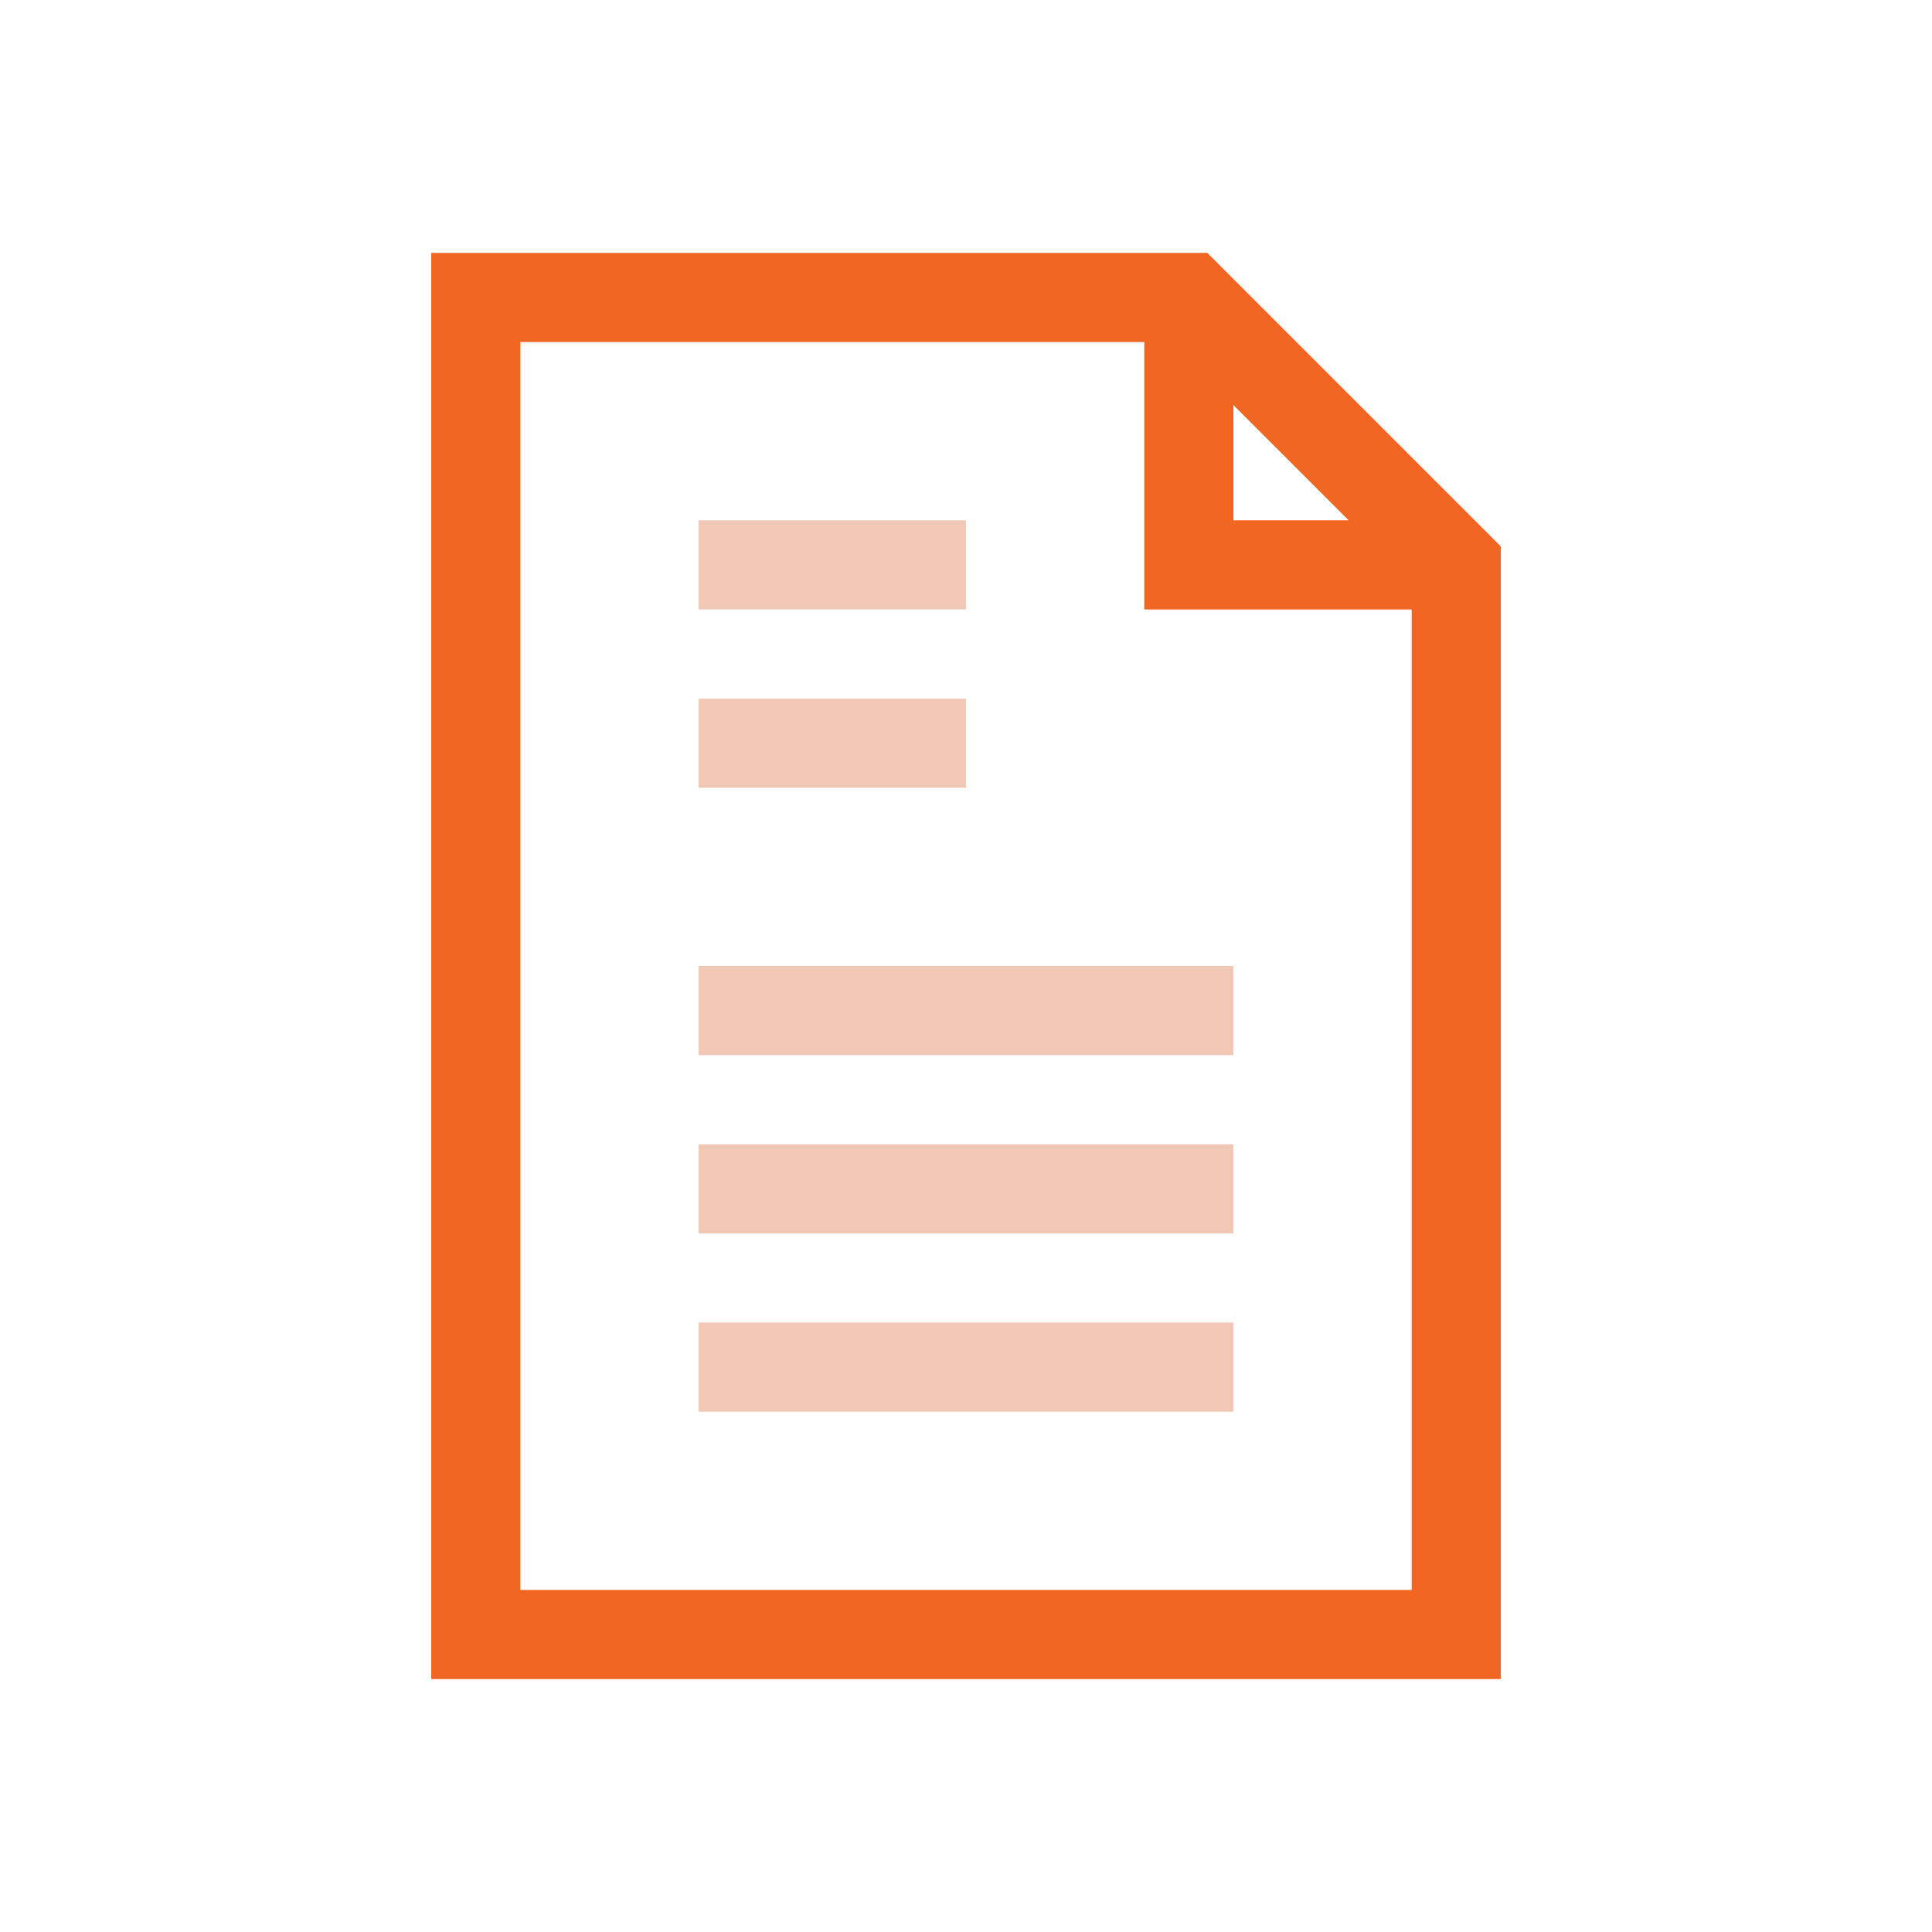
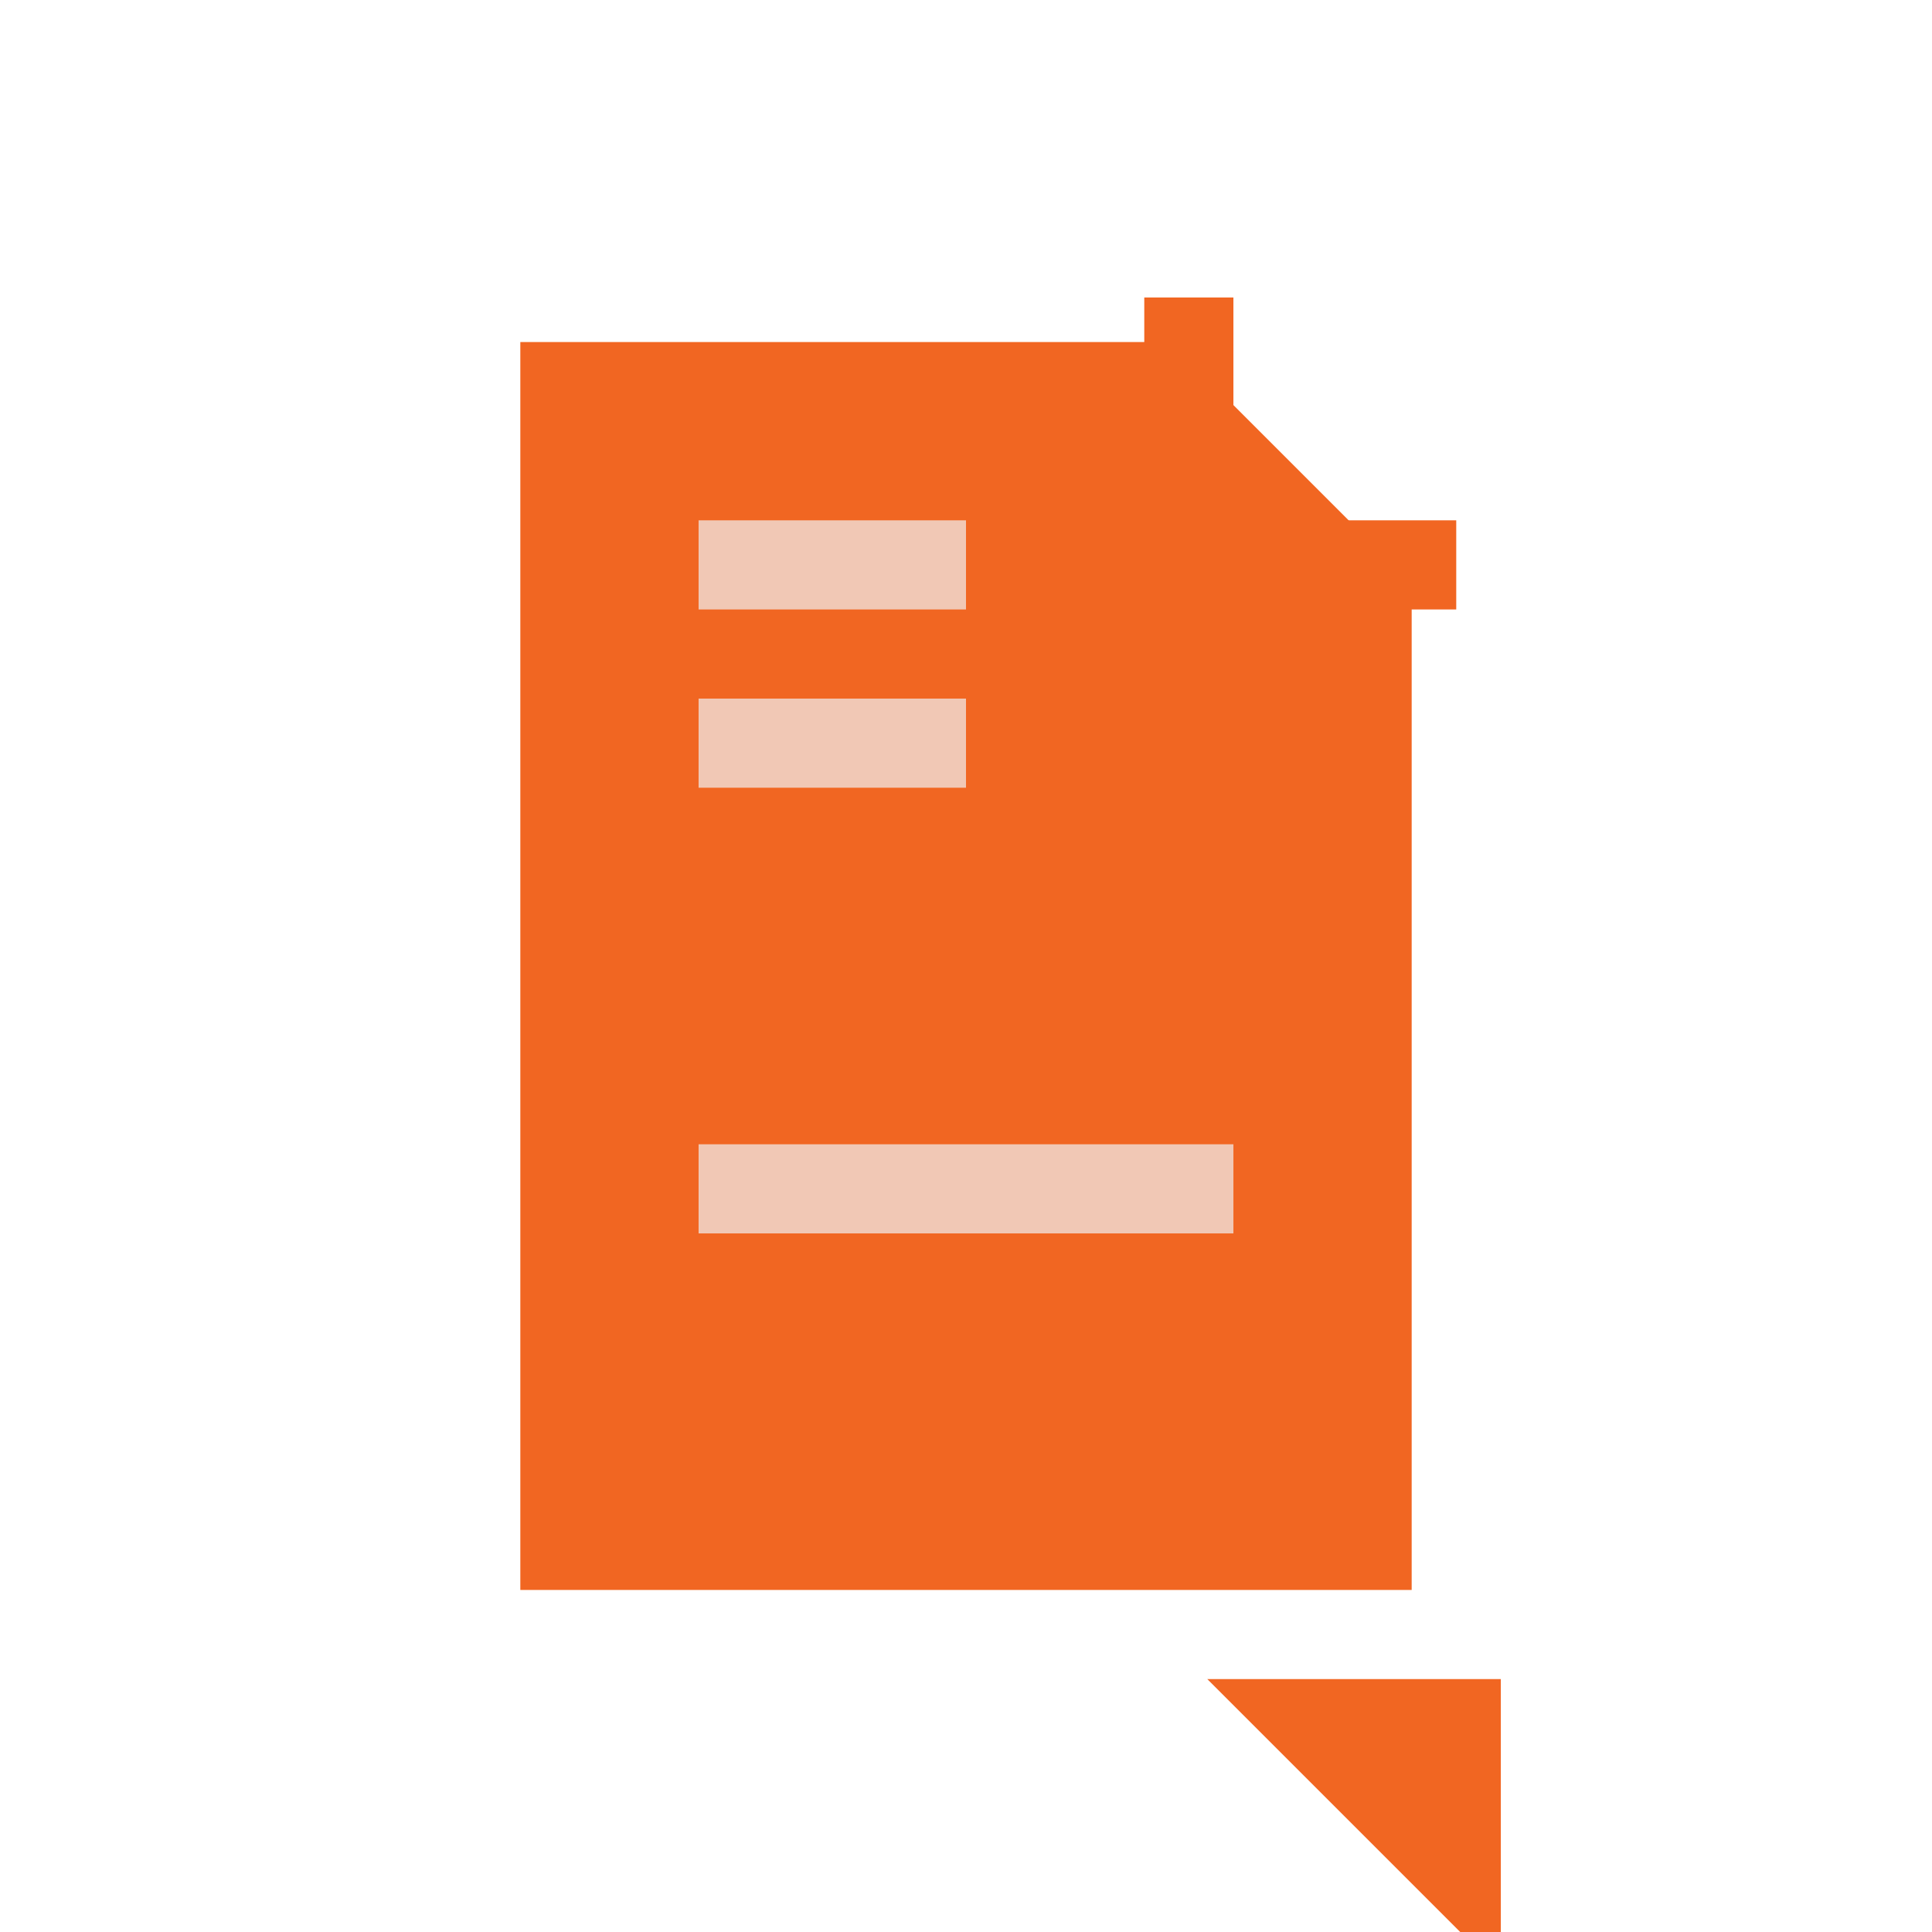
<svg xmlns="http://www.w3.org/2000/svg" id="Layer_1" data-name="Layer 1" viewBox="0 0 1100 1100">
  <defs>
    <style>
      .cls-1 {
        fill: #f1c8b5;
      }

      .cls-1, .cls-2 {
        stroke-width: 0px;
      }

      .cls-2 {
        fill: #f16622;
      }
    </style>
  </defs>
  <g>
    <polygon class="cls-2" points="829.12 347 651.5 347 651.5 169.38 702.25 169.38 702.25 296.25 829.12 296.25 829.12 347" />
-     <path class="cls-2" d="M854.5,956H245.5V144h441.88l167.12,167.12v644.88ZM296.25,905.25h507.5V332.13l-137.38-137.38h-370.12v710.5Z" />
+     <path class="cls-2" d="M854.5,956H245.5h441.88l167.12,167.12v644.88ZM296.25,905.25h507.5V332.13l-137.38-137.38h-370.12v710.5Z" />
  </g>
  <rect class="cls-1" x="397.75" y="296.25" width="152.25" height="50.75" />
  <rect class="cls-1" x="397.75" y="397.75" width="152.25" height="50.75" />
-   <rect class="cls-1" x="397.75" y="550" width="304.5" height="50.75" />
  <rect class="cls-1" x="397.75" y="651.5" width="304.5" height="50.75" />
-   <rect class="cls-1" x="397.75" y="753" width="304.5" height="50.75" />
</svg>